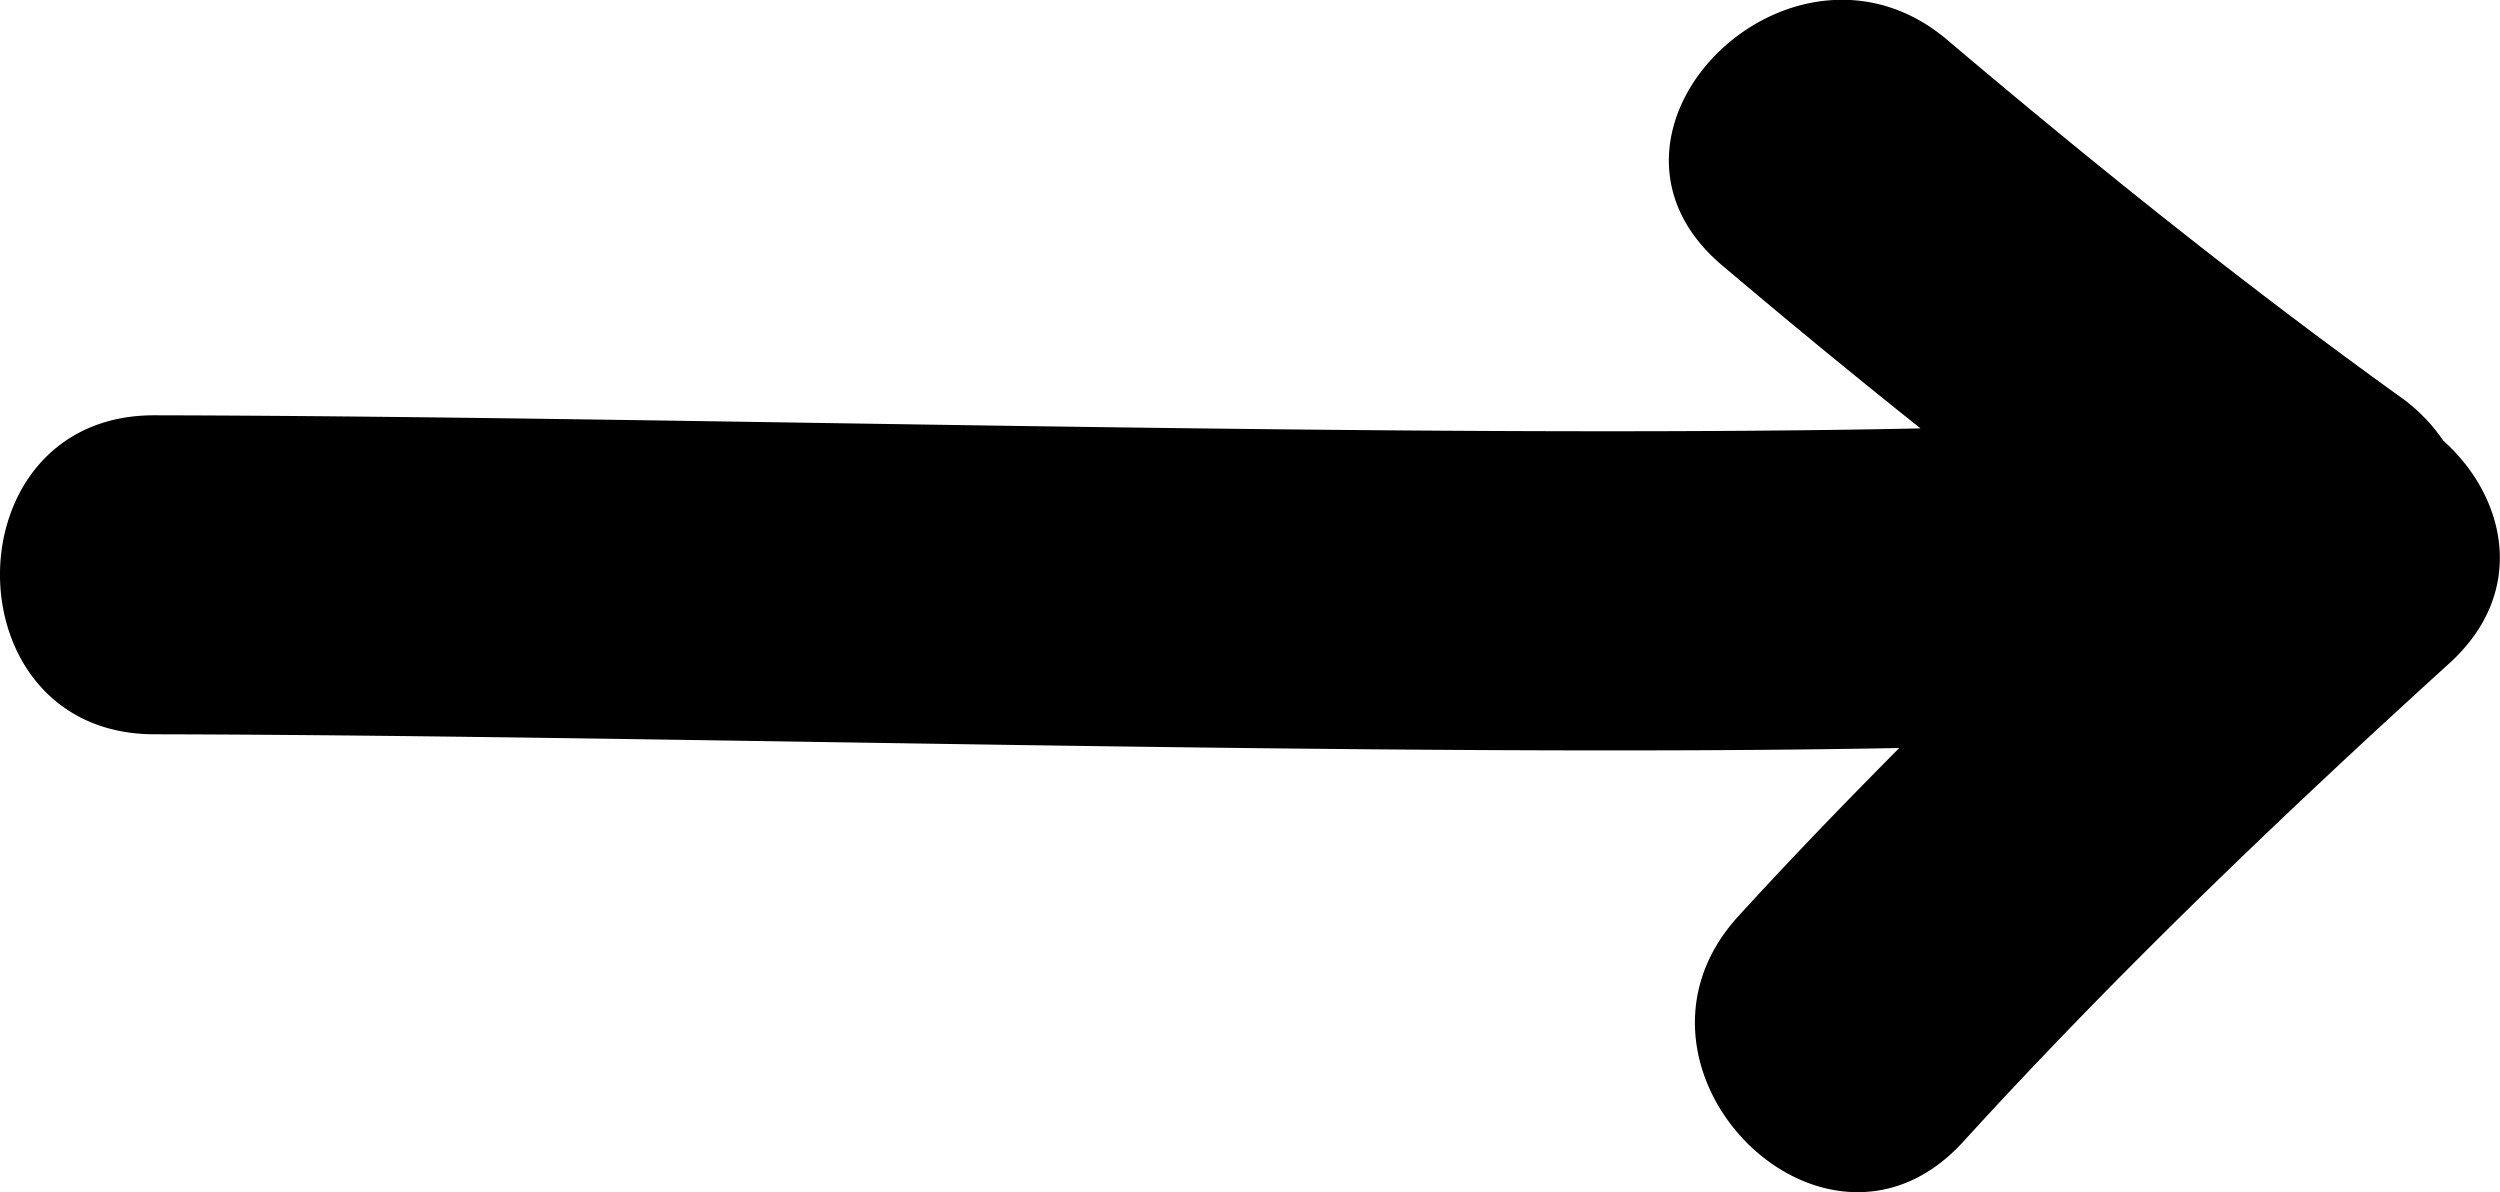
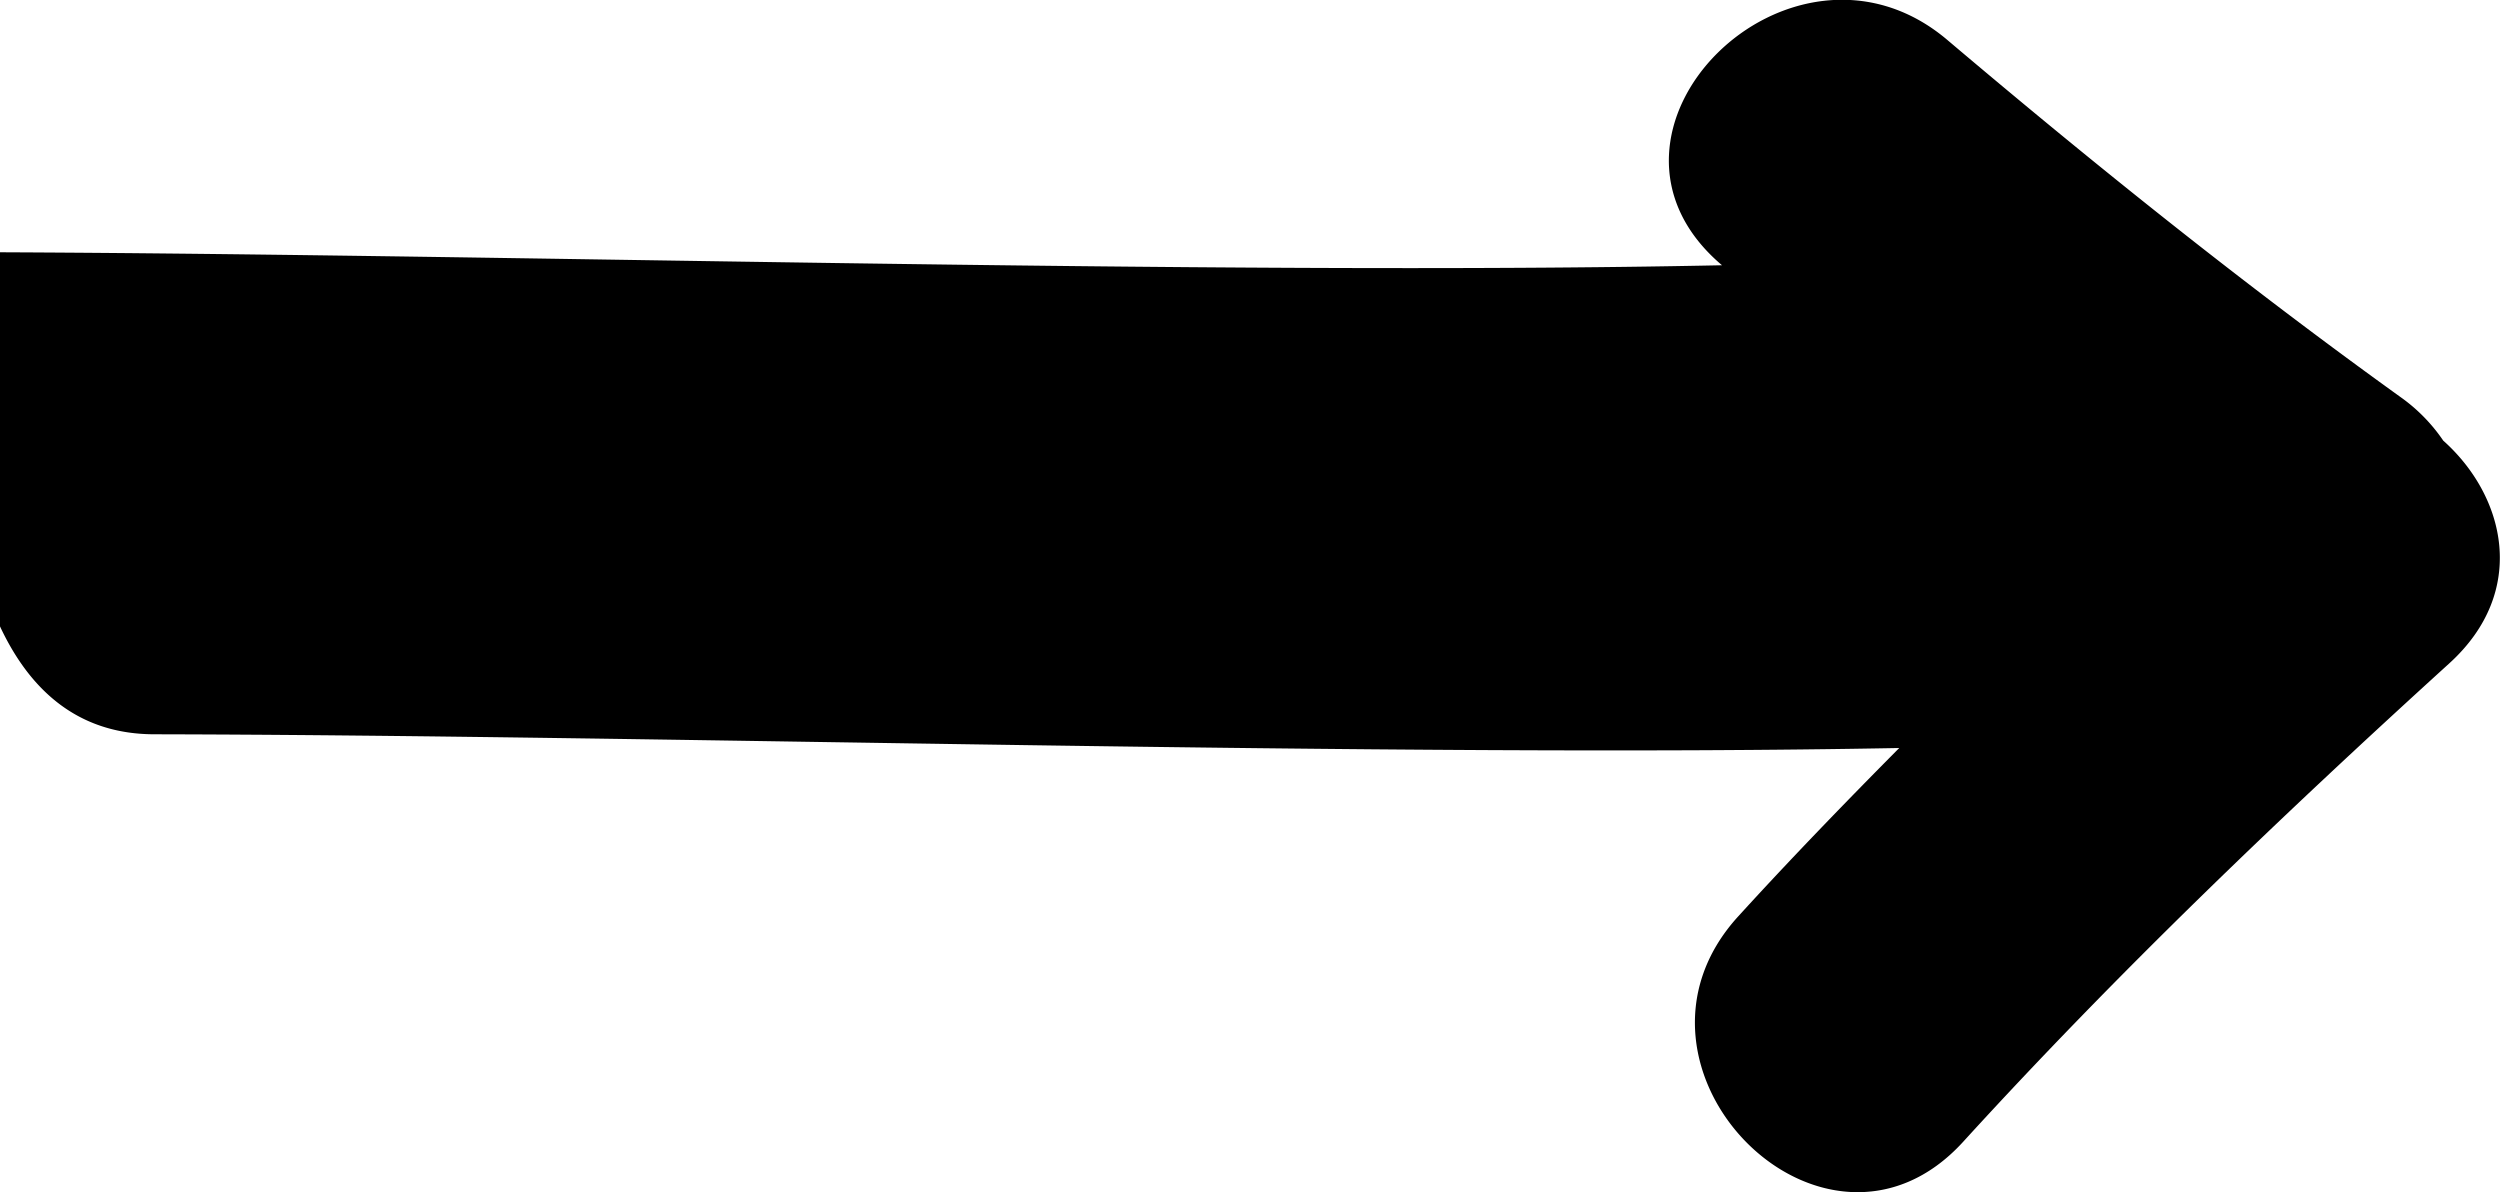
<svg xmlns="http://www.w3.org/2000/svg" viewBox="0 0 444.38 211.91">
-   <path d="M27.39,130.52c90.2.18,220,4.16,310.2,2.44-9.71,9.8-19.32,19.72-28.62,29.93-24.56,26.92,15.38,67.09,40,40.05,27.25-29.88,56.44-57.8,86.37-85,14.12-12.81,10-29.76-1.05-39.62a30.45,30.45,0,0,0-7.51-7.68c-27.82-20-54.49-41.4-80.64-63.54-27.69-23.45-68,16.41-40.05,40.05q17.44,14.78,35.29,29c-91.46,1.91-222.56-2.16-314-2.33C-9.13,73.82-9.13,130.45,27.39,130.52Z" />
+   <path d="M27.39,130.52c90.2.18,220,4.16,310.2,2.44-9.71,9.8-19.32,19.72-28.62,29.93-24.56,26.92,15.38,67.09,40,40.05,27.25-29.88,56.44-57.8,86.37-85,14.12-12.81,10-29.76-1.05-39.62a30.45,30.45,0,0,0-7.51-7.68c-27.82-20-54.49-41.4-80.64-63.54-27.69-23.45-68,16.41-40.05,40.05c-91.46,1.91-222.56-2.16-314-2.33C-9.13,73.82-9.13,130.45,27.39,130.52Z" />
</svg>